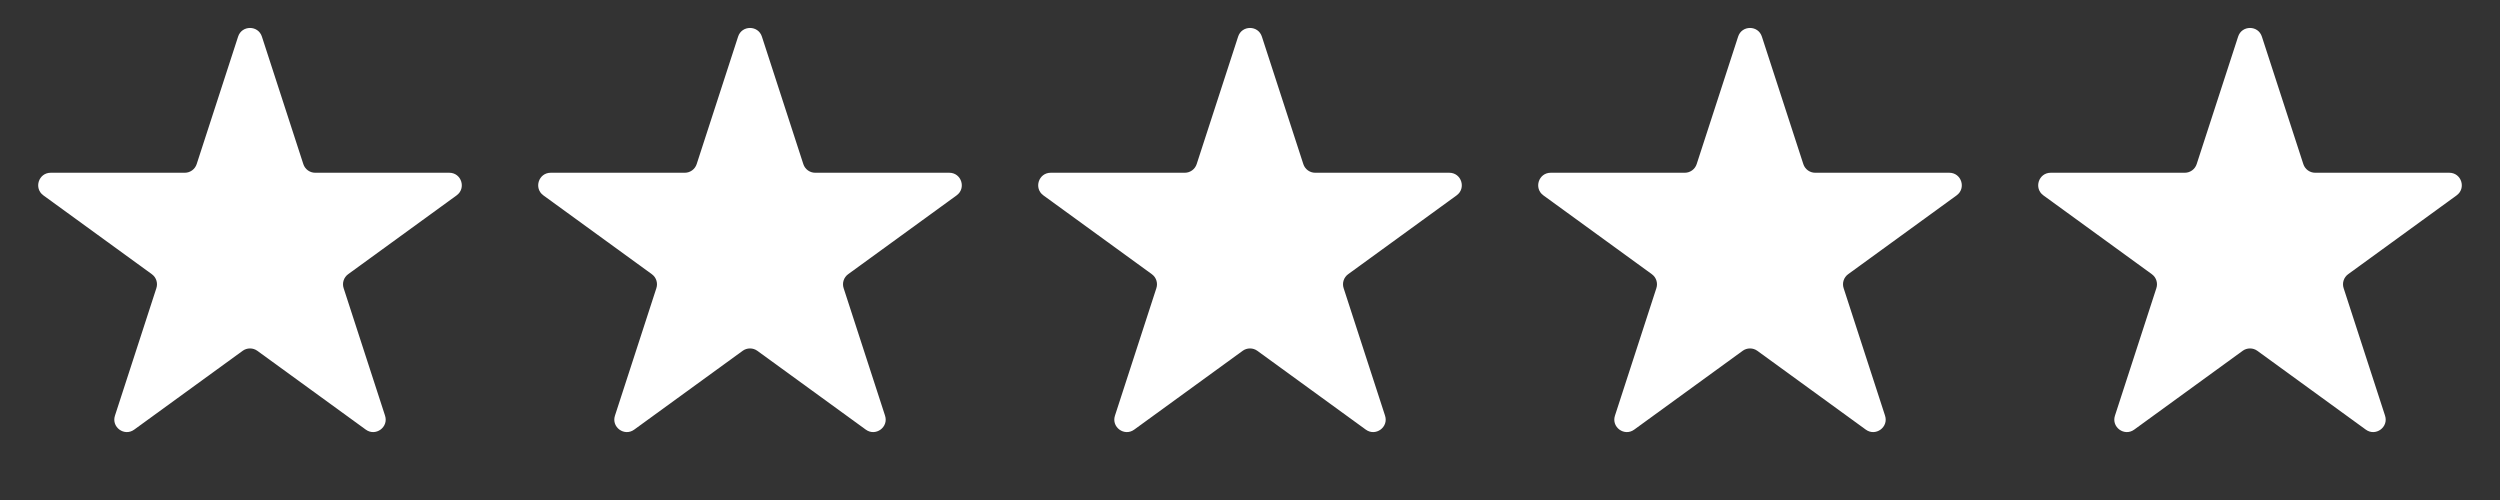
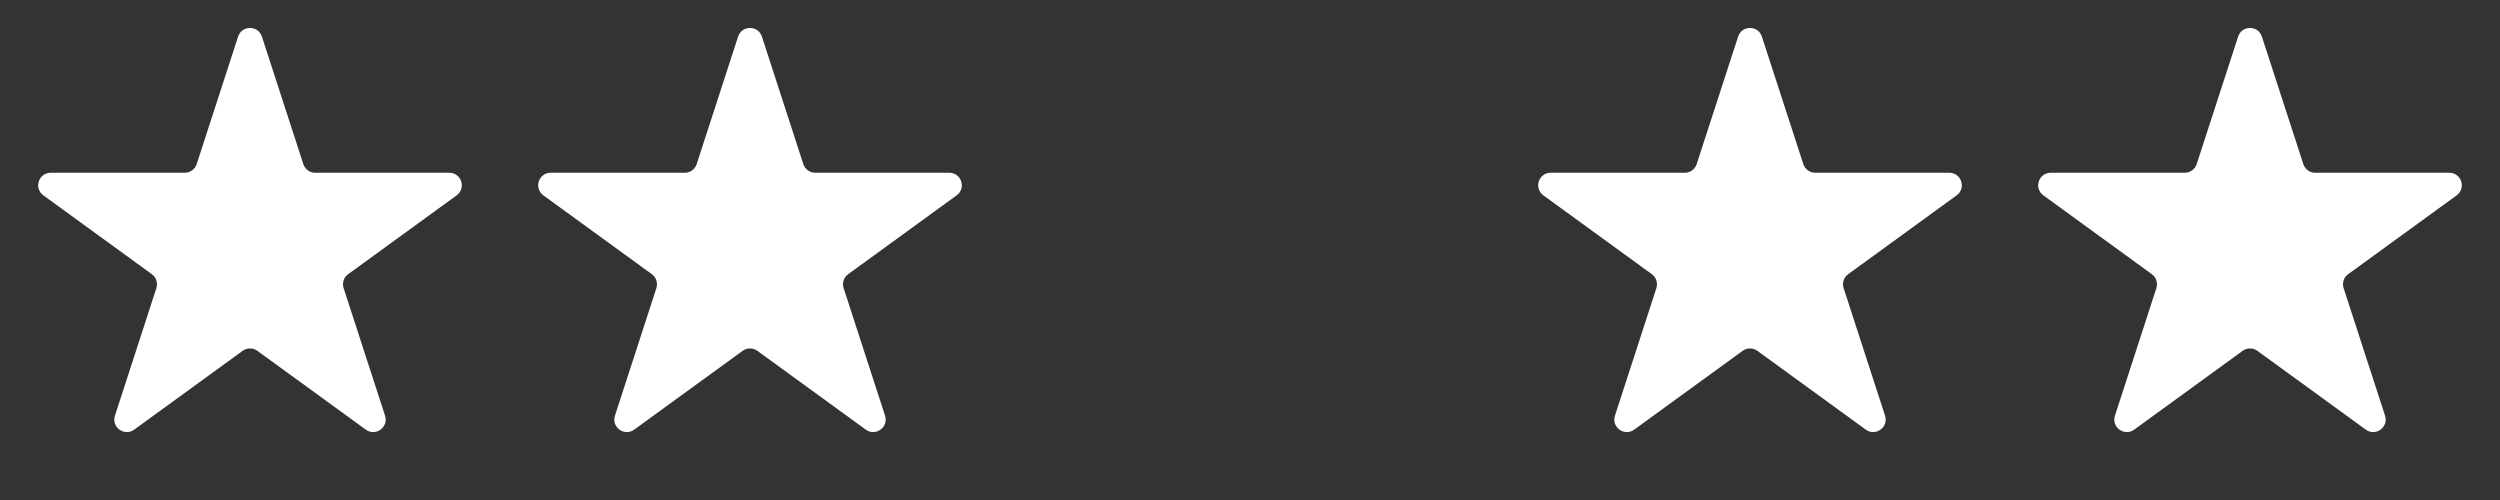
<svg xmlns="http://www.w3.org/2000/svg" width="100" height="20" viewBox="0 0 100 20" fill="none">
  <rect x="0" y="0" width="100" height="20" fill="#333333" stroke="none" />
  <path d="M9.524 1.464C9.674 1.003 10.326 1.003 10.476 1.464L12.133 6.564C12.2 6.77 12.392 6.91 12.608 6.91H17.972C18.456 6.91 18.657 7.53 18.266 7.814L13.927 10.967C13.751 11.094 13.678 11.32 13.745 11.526L15.402 16.627C15.552 17.087 15.025 17.47 14.633 17.186L10.294 14.033C10.119 13.906 9.881 13.906 9.706 14.033L5.367 17.186C4.975 17.47 4.448 17.087 4.598 16.627L6.255 11.526C6.322 11.32 6.249 11.094 6.073 10.967L1.734 7.814C1.343 7.53 1.544 6.91 2.028 6.91H7.392C7.608 6.91 7.8 6.77 7.867 6.564L9.524 1.464Z" fill="white" />
  <path d="M29.524 1.464C29.674 1.003 30.326 1.003 30.476 1.464L32.133 6.564C32.2 6.77 32.392 6.91 32.608 6.91H37.972C38.456 6.91 38.657 7.53 38.266 7.814L33.927 10.967C33.751 11.094 33.678 11.32 33.745 11.526L35.402 16.627C35.552 17.087 35.025 17.47 34.633 17.186L30.294 14.033C30.119 13.906 29.881 13.906 29.706 14.033L25.367 17.186C24.975 17.47 24.448 17.087 24.598 16.627L26.255 11.526C26.322 11.32 26.249 11.094 26.073 10.967L21.734 7.814C21.343 7.53 21.544 6.91 22.028 6.91H27.392C27.608 6.91 27.8 6.77 27.867 6.564L29.524 1.464Z" fill="white" />
-   <path d="M49.525 1.464C49.674 1.003 50.326 1.003 50.475 1.464L52.133 6.564C52.2 6.77 52.392 6.91 52.608 6.91H57.972C58.456 6.91 58.657 7.53 58.266 7.814L53.927 10.967C53.751 11.094 53.678 11.32 53.745 11.526L55.402 16.627C55.552 17.087 55.025 17.47 54.633 17.186L50.294 14.033C50.119 13.906 49.881 13.906 49.706 14.033L45.367 17.186C44.975 17.47 44.448 17.087 44.598 16.627L46.255 11.526C46.322 11.32 46.249 11.094 46.073 10.967L41.734 7.814C41.343 7.53 41.544 6.91 42.028 6.91H47.392C47.608 6.91 47.8 6.77 47.867 6.564L49.525 1.464Z" fill="white" />
  <path d="M69.525 1.464C69.674 1.003 70.326 1.003 70.475 1.464L72.133 6.564C72.2 6.77 72.392 6.91 72.608 6.91H77.972C78.456 6.91 78.657 7.53 78.266 7.814L73.927 10.967C73.751 11.094 73.678 11.32 73.745 11.526L75.402 16.627C75.552 17.087 75.025 17.47 74.633 17.186L70.294 14.033C70.119 13.906 69.881 13.906 69.706 14.033L65.367 17.186C64.975 17.47 64.448 17.087 64.598 16.627L66.255 11.526C66.322 11.32 66.249 11.094 66.073 10.967L61.734 7.814C61.343 7.53 61.544 6.91 62.028 6.91H67.392C67.608 6.91 67.8 6.77 67.867 6.564L69.525 1.464Z" fill="white" />
  <path d="M89.525 1.464C89.674 1.003 90.326 1.003 90.475 1.464L92.133 6.564C92.2 6.77 92.392 6.91 92.608 6.91H97.972C98.456 6.91 98.657 7.53 98.266 7.814L93.927 10.967C93.751 11.094 93.678 11.32 93.745 11.526L95.402 16.627C95.552 17.087 95.025 17.47 94.633 17.186L90.294 14.033C90.119 13.906 89.881 13.906 89.706 14.033L85.367 17.186C84.975 17.47 84.448 17.087 84.598 16.627L86.255 11.526C86.322 11.32 86.249 11.094 86.073 10.967L81.734 7.814C81.343 7.53 81.544 6.91 82.028 6.91H87.392C87.608 6.91 87.8 6.77 87.867 6.564L89.525 1.464Z" fill="white" />
</svg>